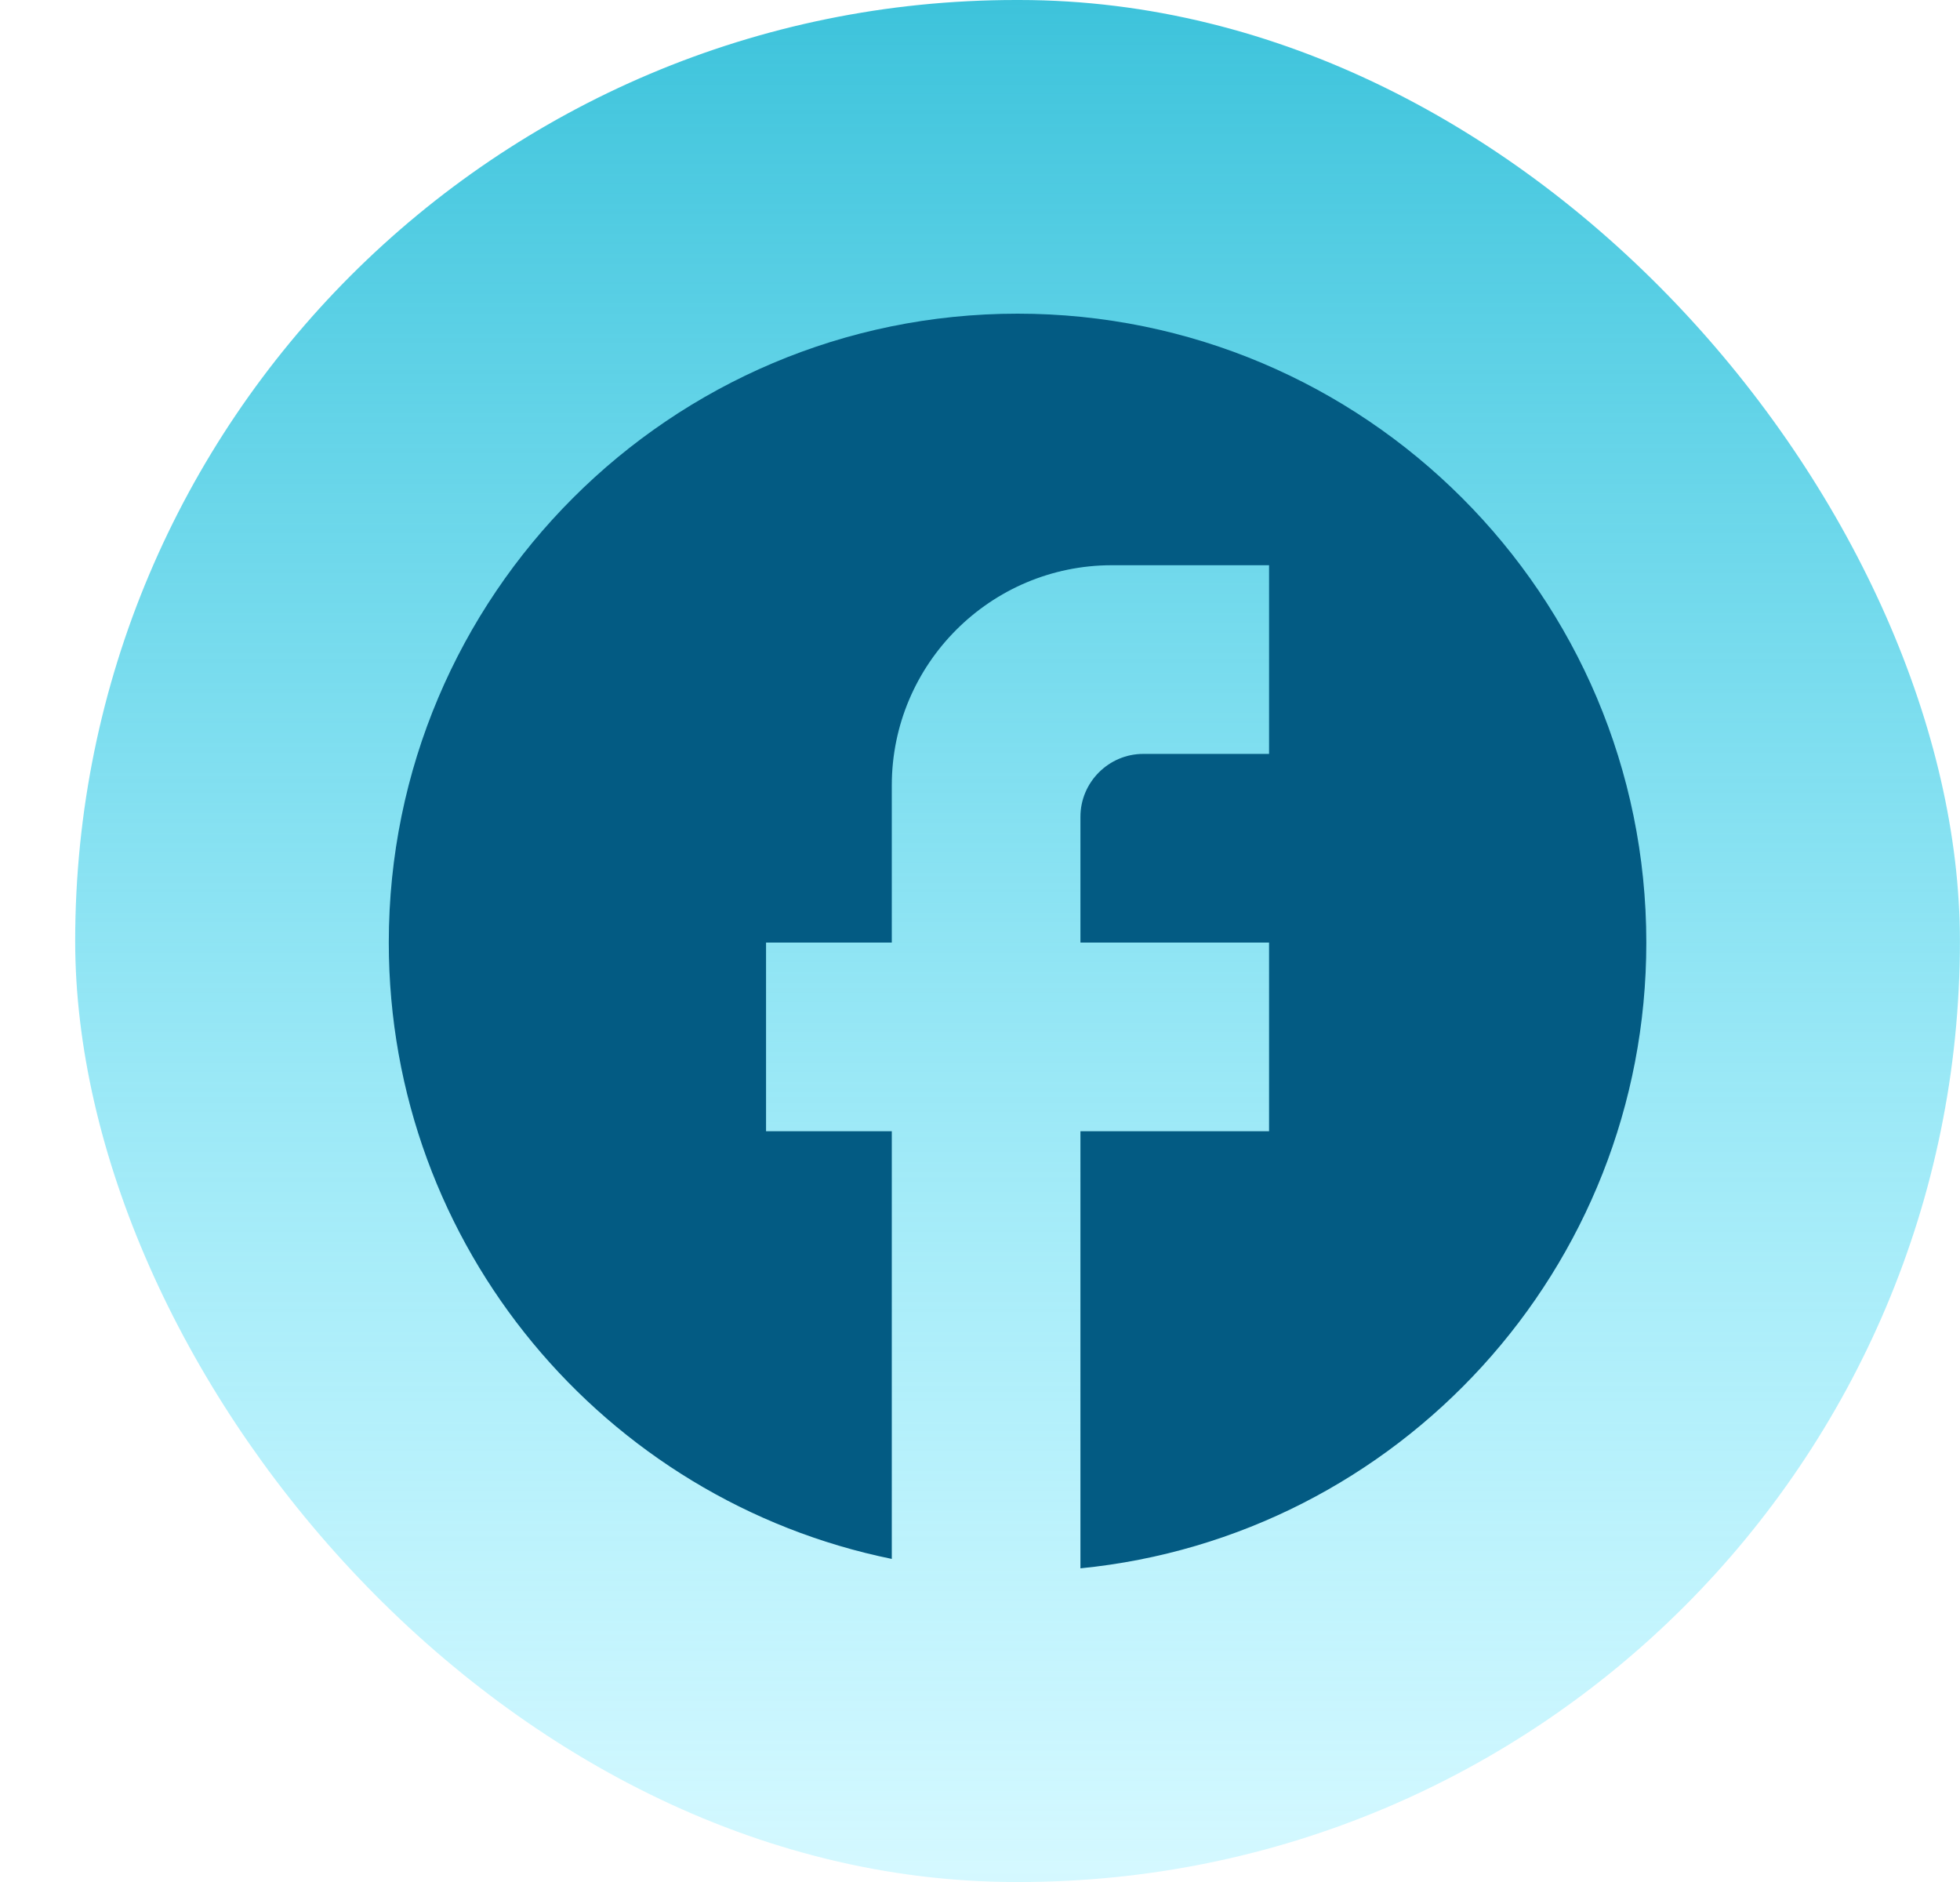
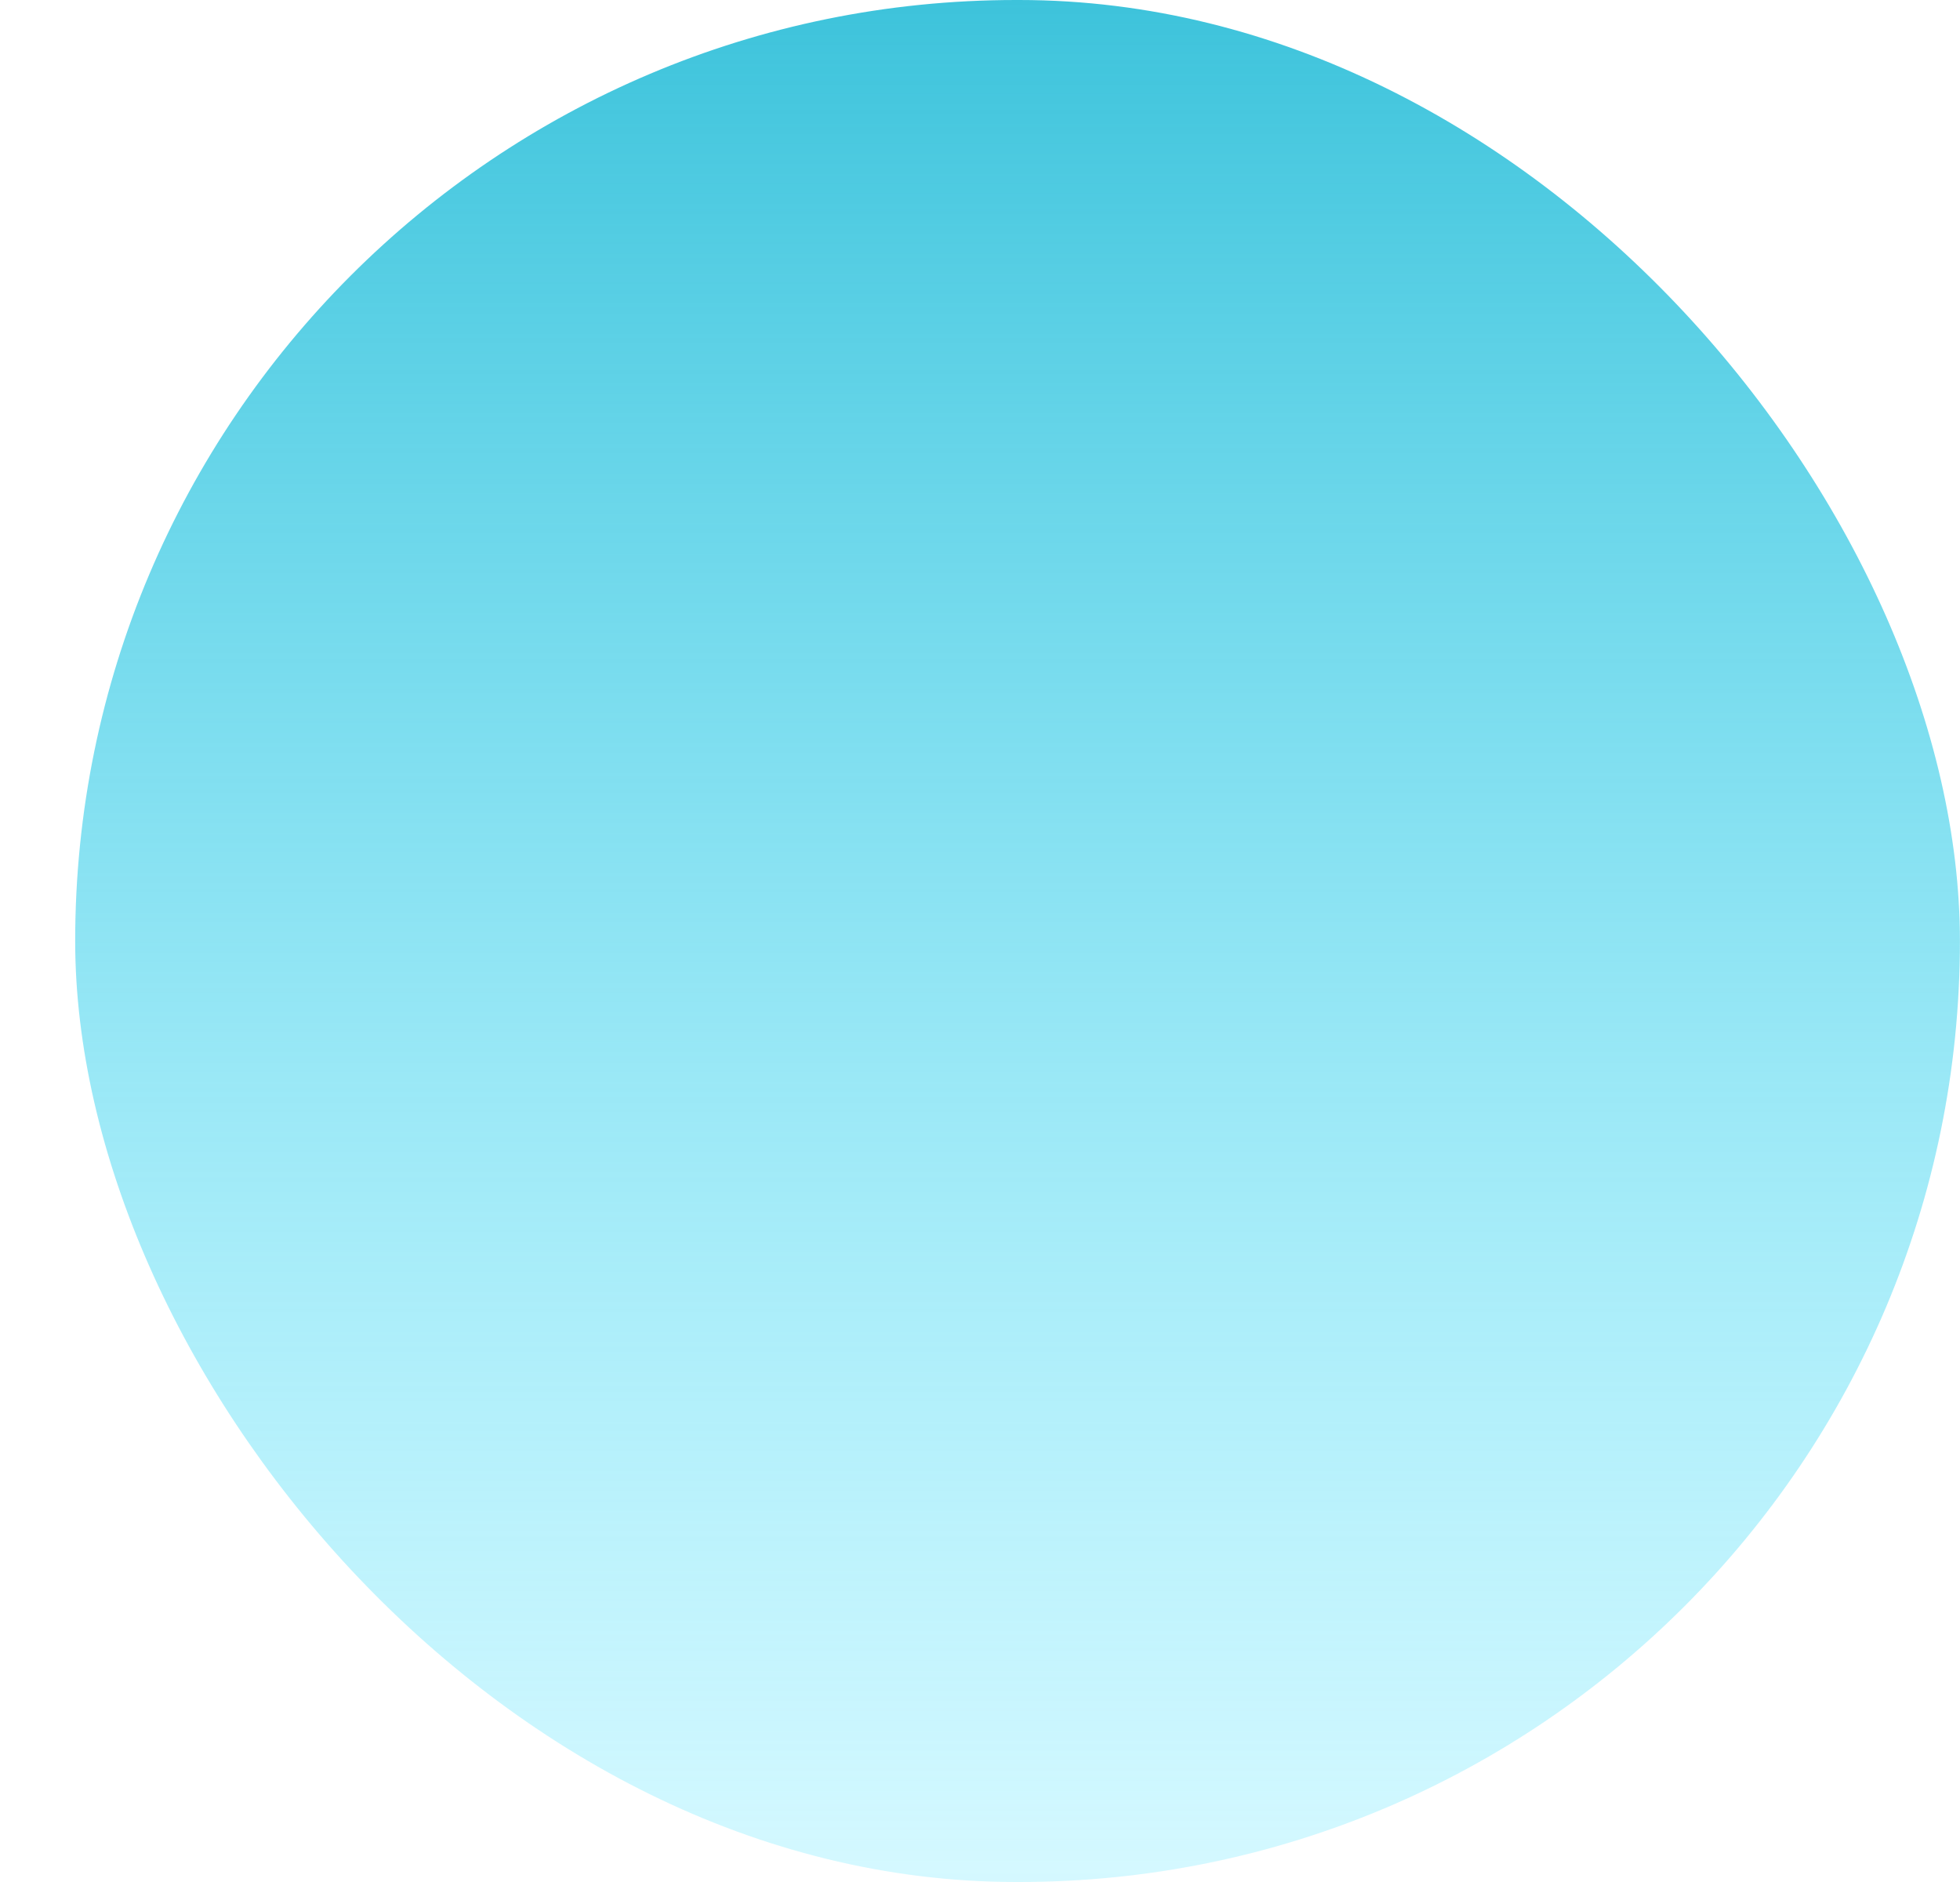
<svg xmlns="http://www.w3.org/2000/svg" width="25" height="24" viewBox="0 0 25 24" fill="none">
  <rect x="0.959" width="24.04" height="24" rx="12" fill="url(#paint0_linear_107_6887)" />
-   <path d="M20.999 12.02C20.999 7.593 17.406 4 12.979 4C8.552 4 4.959 7.593 4.959 12.02C4.959 15.902 7.718 19.134 11.375 19.88V14.426H9.771V12.02H11.375V10.015C11.375 8.467 12.634 7.208 14.182 7.208H16.187V9.614H14.583C14.142 9.614 13.781 9.975 13.781 10.416V12.02H16.187V14.426H13.781V20C17.831 19.599 20.999 16.183 20.999 12.02Z" fill="#035B83" />
  <defs>
    <linearGradient id="paint0_linear_107_6887" x1="12.979" y1="0" x2="12.979" y2="24" gradientUnits="userSpaceOnUse">
      <stop stop-color="#3DC3DB" />
      <stop offset="1" stop-color="#5DE6FF" stop-opacity="0.26" />
    </linearGradient>
  </defs>
</svg>